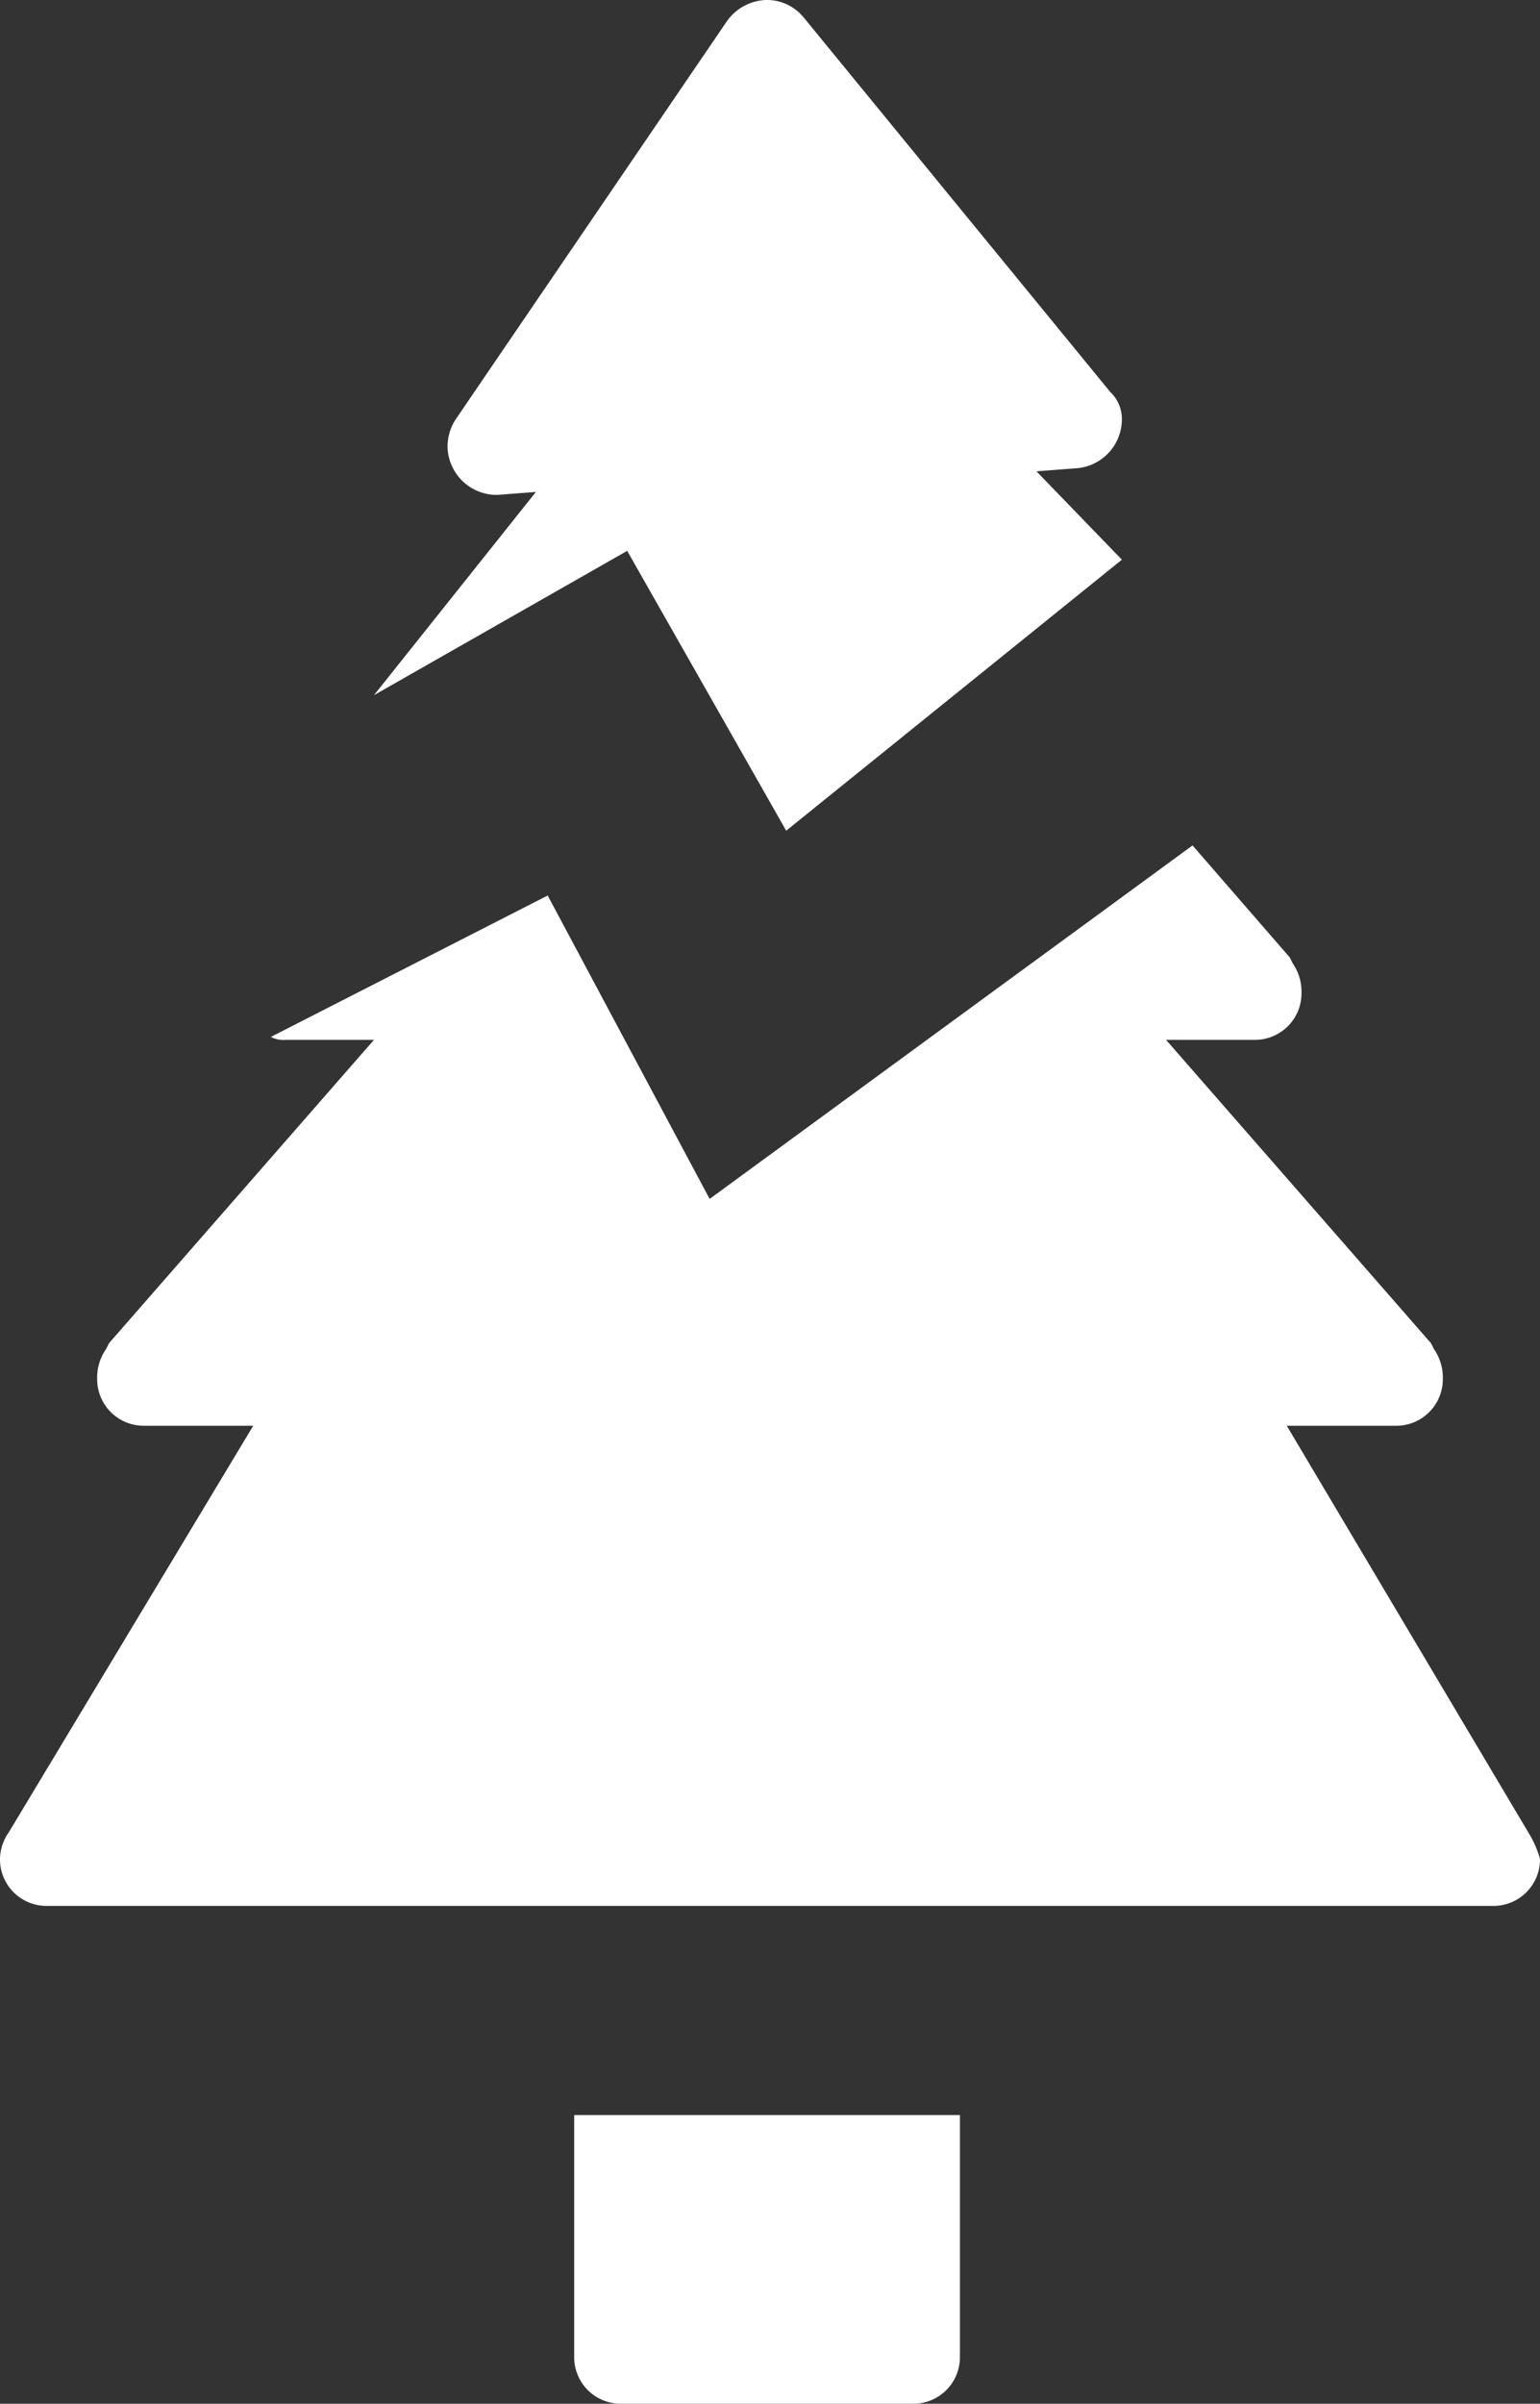
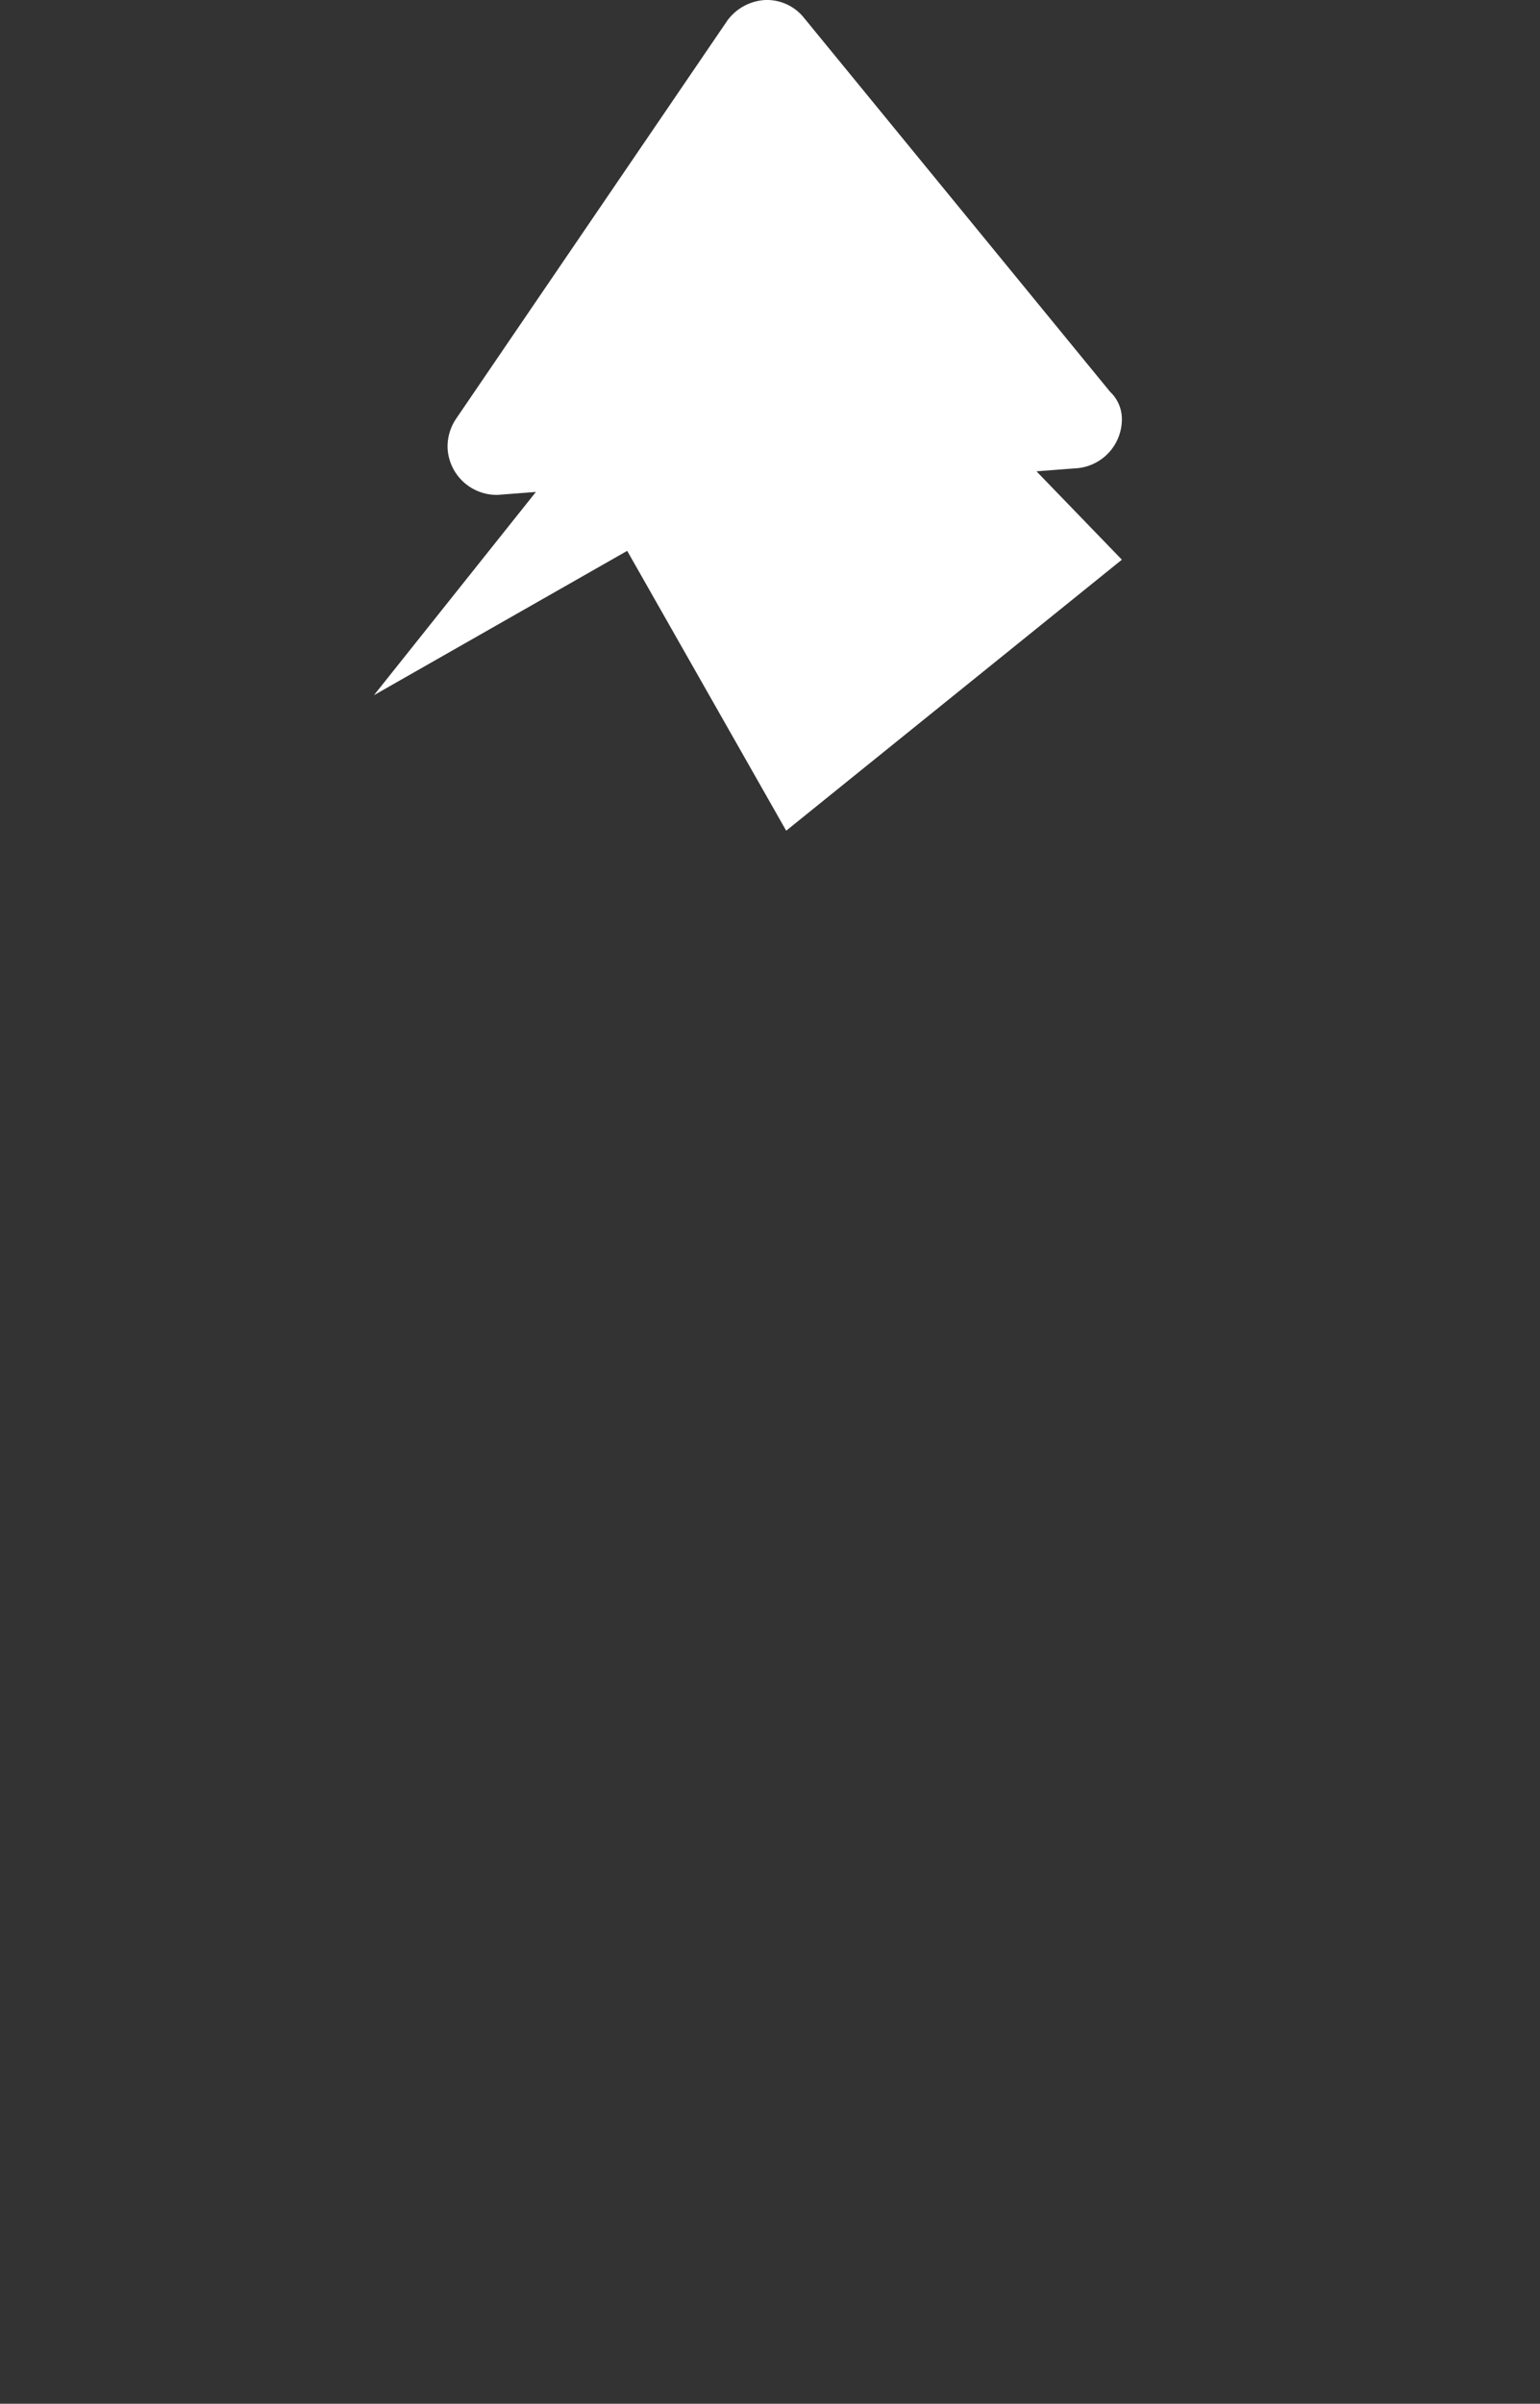
<svg xmlns="http://www.w3.org/2000/svg" id="Layer_1" data-name="Layer 1" viewBox="0 0 52.3 81.6">
  <rect x="0" y="0" width="52.3" height="81.6" fill="#333333" stroke="none" />
  <defs>
    <style>.cls-1{fill:#fff;}</style>
  </defs>
  <title>treetrimmingArtboard 1</title>
-   <path class="cls-1" d="M19.5,80h0a1.58,1.58,0,0,0,1.6,1.6H31A1.58,1.58,0,0,0,32.6,80V71.8H19.5Z" />
-   <path class="cls-1" d="M51.9,62.2h0L43.7,48.4h3.7A1.58,1.58,0,0,0,49,46.8a1.69,1.69,0,0,0-.3-1h0l-.1-.2h0l-9-10.3h3a1.58,1.58,0,0,0,1.6-1.6,1.69,1.69,0,0,0-.3-1h0l-.1-.2h0l-3.3-3.8-16.4,12L18.6,30.4,9.2,35.2a.9.9,0,0,0,.5.1h3l-9,10.3h0l-.1.2h0a1.69,1.69,0,0,0-.3,1,1.58,1.58,0,0,0,1.6,1.6H8.6L.3,62.2h0a1.61,1.61,0,0,0-.3.9,1.58,1.58,0,0,0,1.6,1.6H50.7a1.58,1.58,0,0,0,1.6-1.6A3.55,3.55,0,0,0,51.9,62.2Z" />
  <path class="cls-1" d="M26.7,28.2,38.1,19l-2.9-3,1.3-.1a1.67,1.67,0,0,0,1.6-1.7,1.27,1.27,0,0,0-.4-.9h0L27.3.6h0A1.61,1.61,0,0,0,26,0a1.71,1.71,0,0,0-1.3.7h0L15.5,14.2h0a1.69,1.69,0,0,0-.3,1,1.67,1.67,0,0,0,1.7,1.6l1.3-.1-5.5,6.9,8.6-4.9Z" />
</svg>